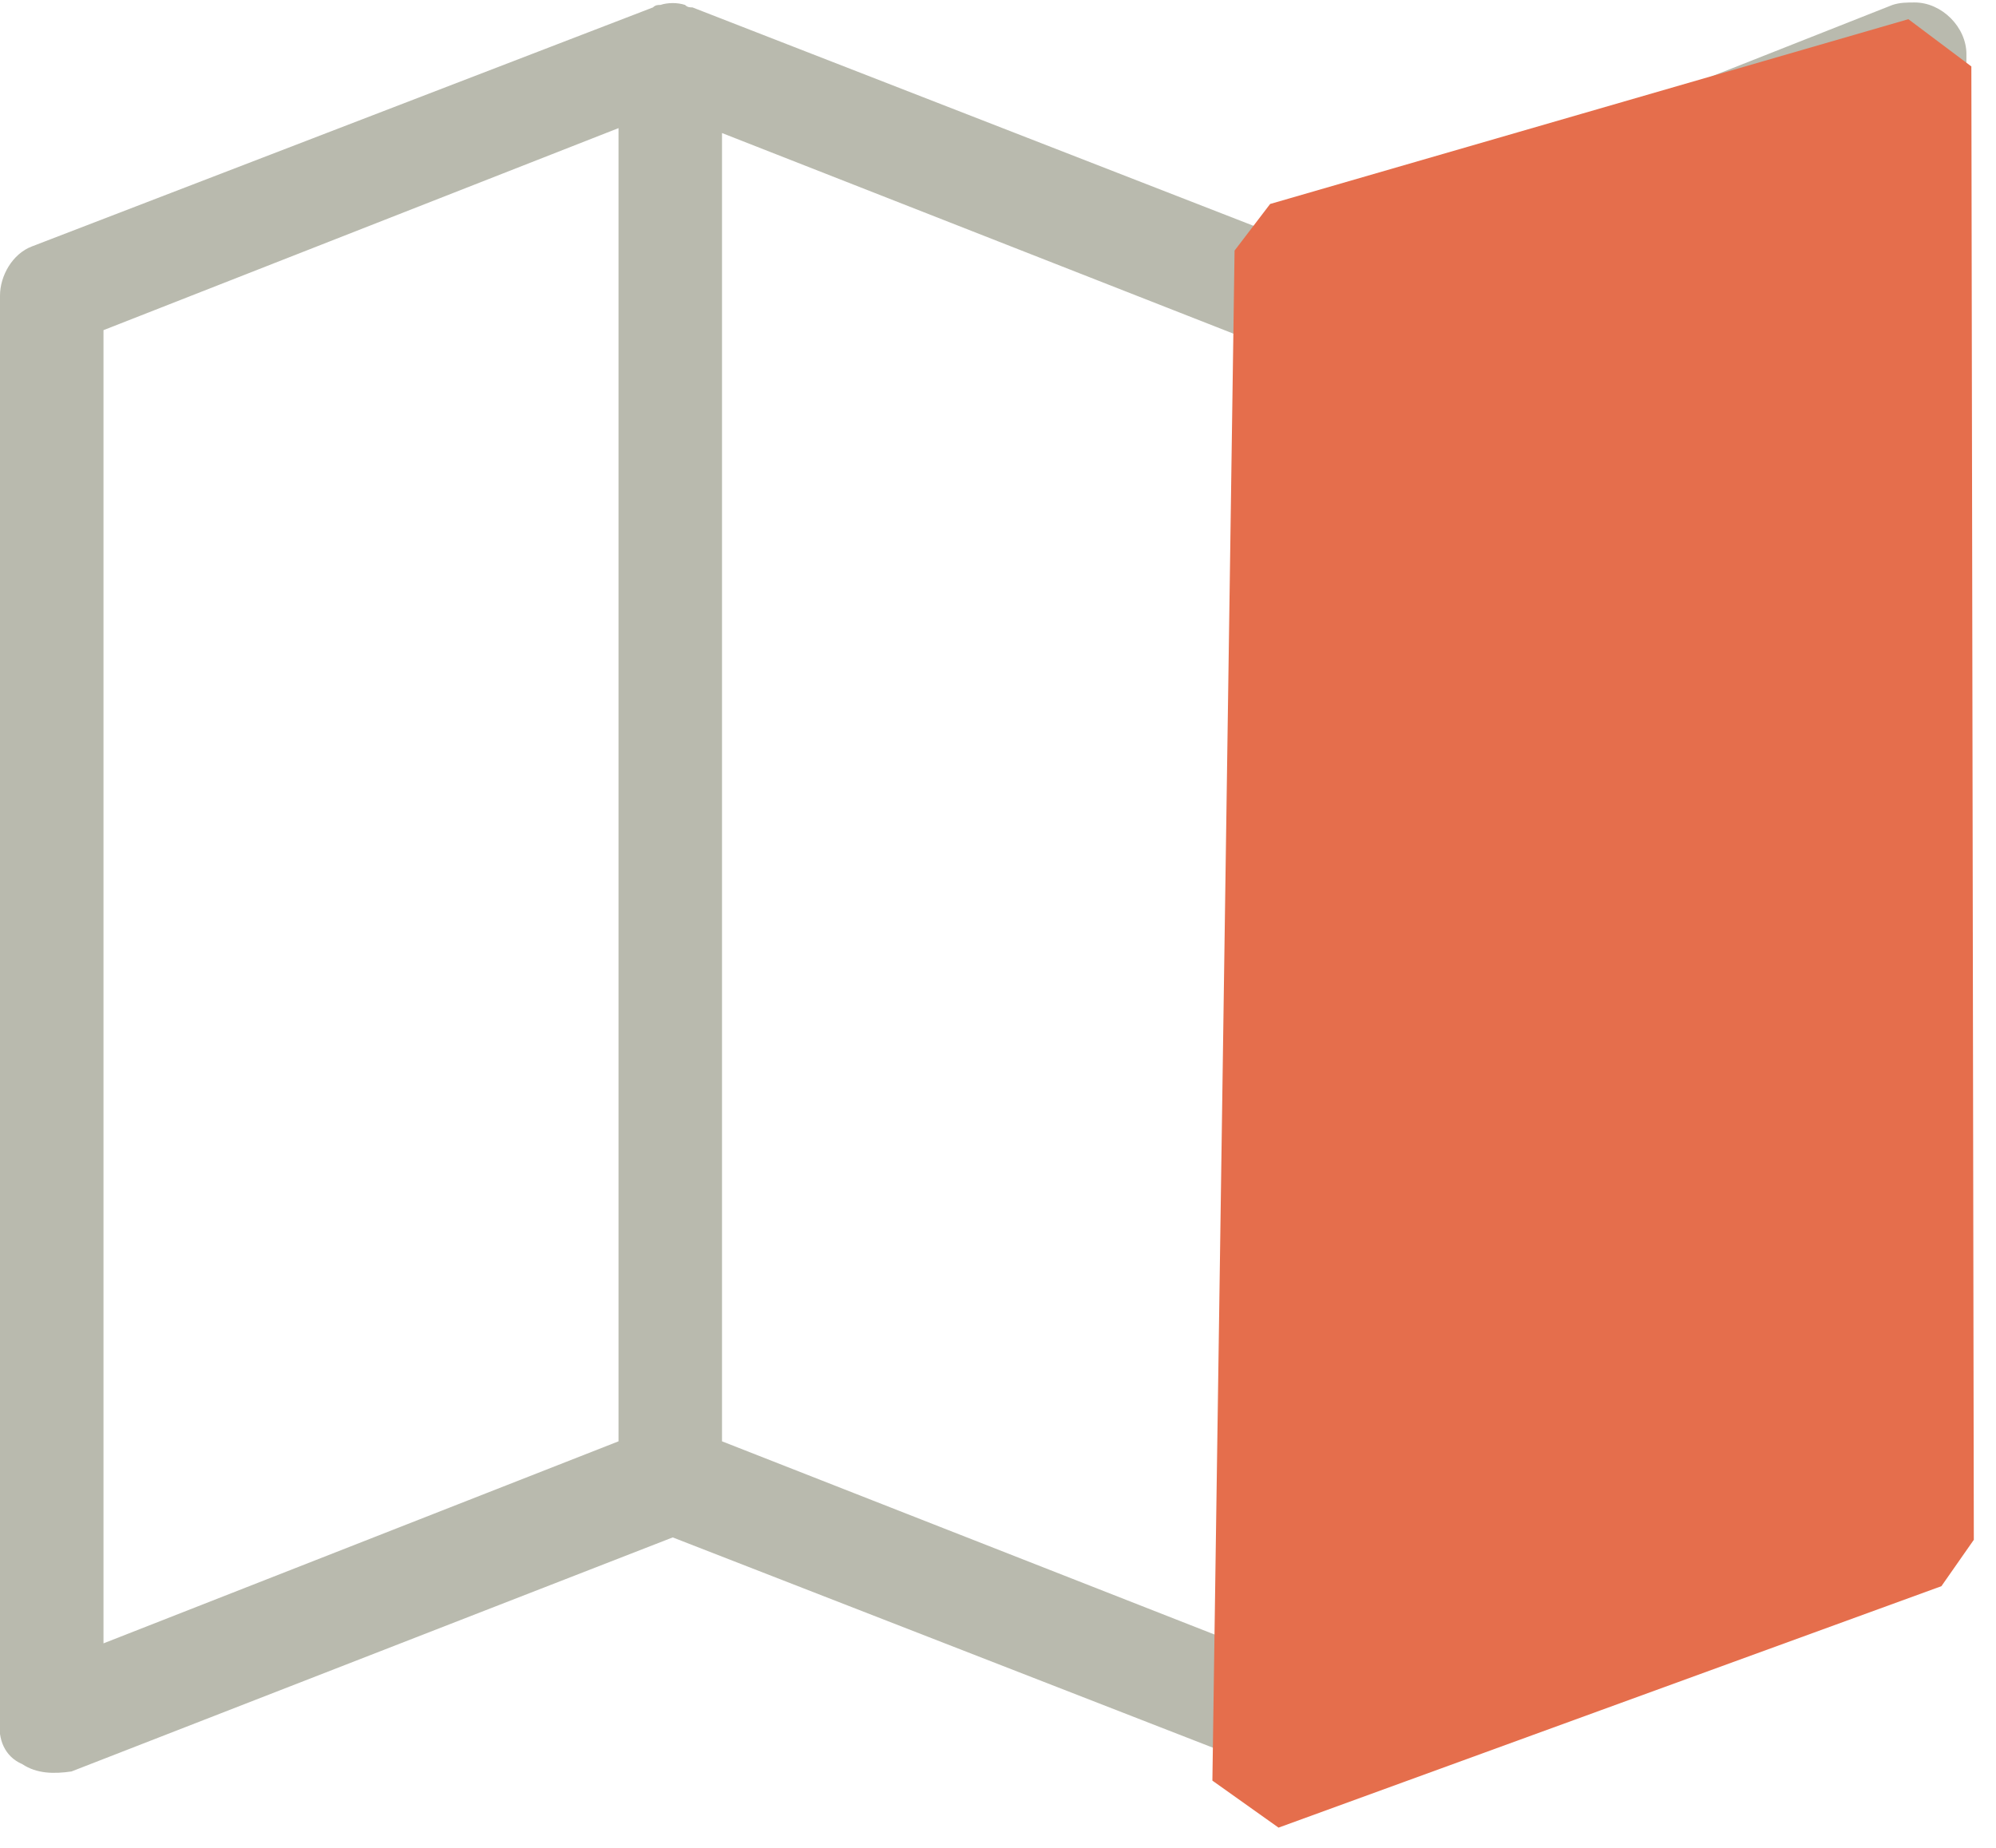
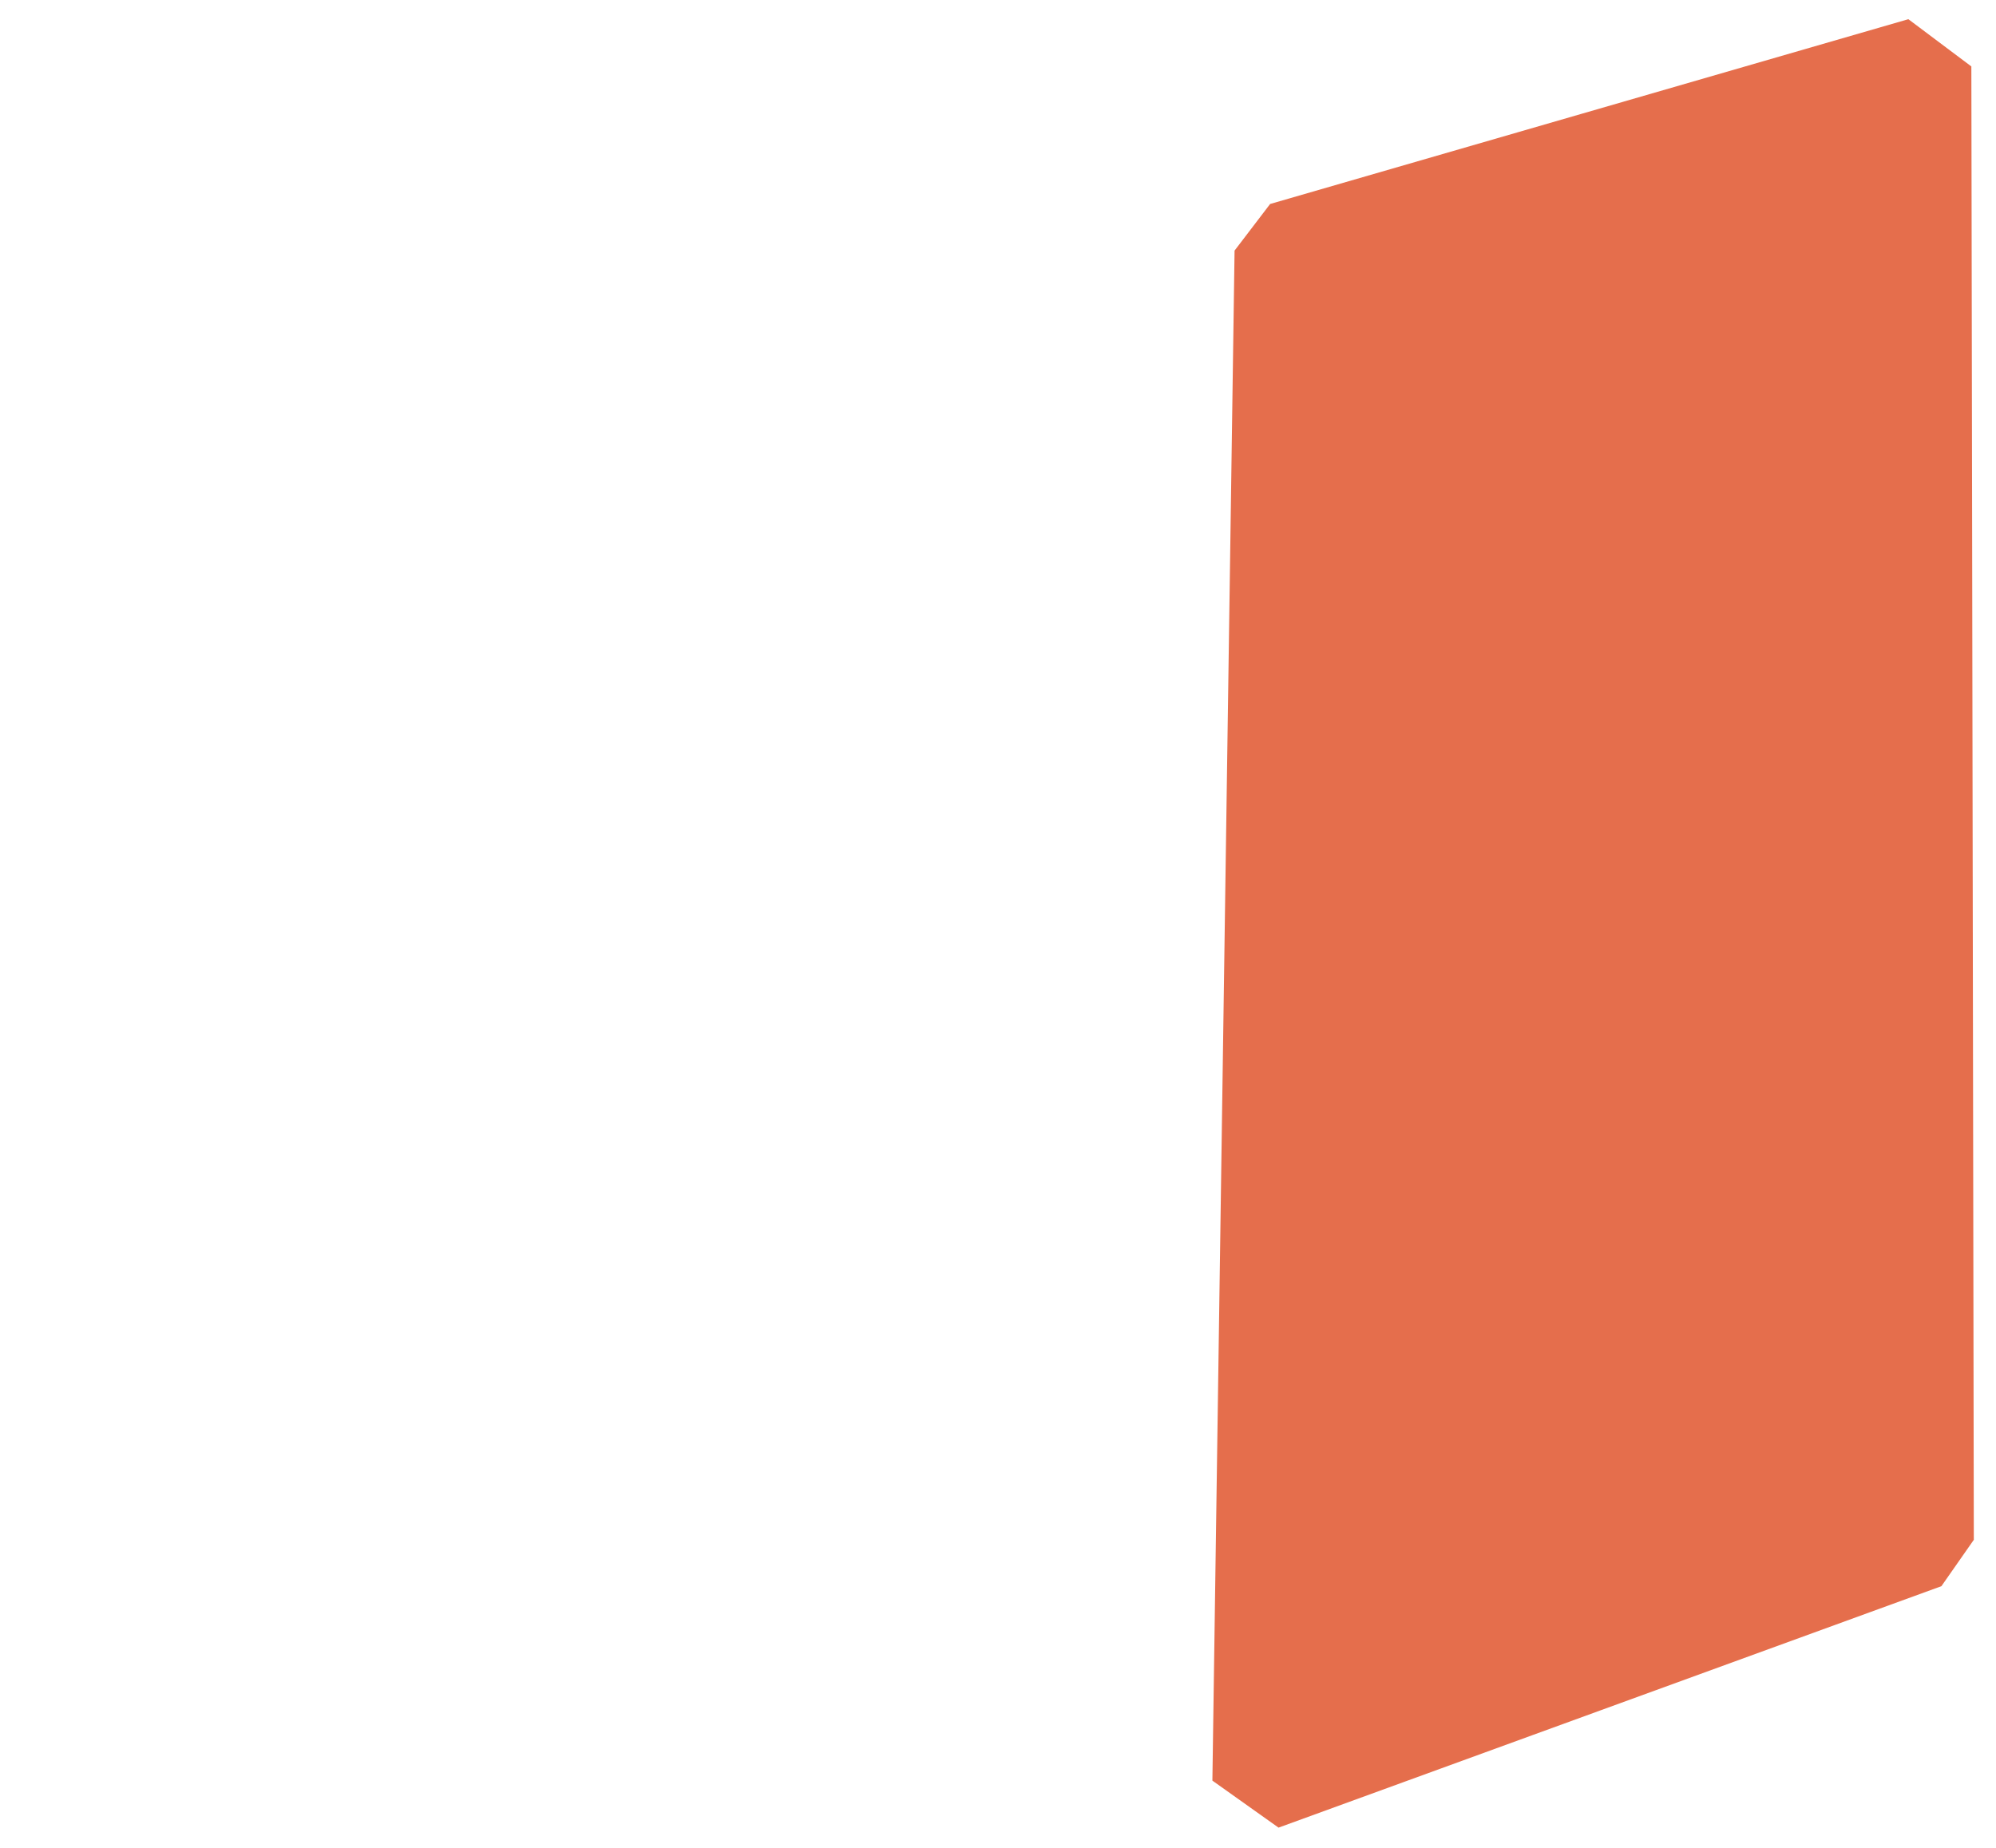
<svg xmlns="http://www.w3.org/2000/svg" version="1.1" id="Camada_1" x="0px" y="0px" viewBox="0 0 81 75" style="enable-background:new 0 0 81 75;" xml:space="preserve">
  <style type="text/css"> .st0{fill:#B9BAAE;} .st1{fill:#E56E4C;stroke:#E56E4C;stroke-width:4;stroke-linejoin:bevel;} </style>
-   <path class="st0" d="M0.9,71.6c0.6,0.4,1.3,0.4,2,0.3l24.4-9.5l24.4,9.5h0.1c0.4,0.1,1,0.1,1.4,0h0.1l25.2-9.8 c0.9-0.3,1.3-1.1,1.3-2V2.2c0-1.1-1-2.1-2.1-2.1c-0.3,0-0.6,0-0.9,0.1L52.5,9.8L28.1,0.3c-0.1,0-0.2,0-0.3-0.1c-0.3-0.1-0.7-0.1-1,0 c-0.1,0-0.2,0-0.3,0.1L1.3,10C0.5,10.3,0,11.2,0,12v57.8C-0.1,70.6,0.2,71.3,0.9,71.6L0.9,71.6z M75.4,58.5l-20.9,8.2V13.4l20.9-8.2 V58.5L75.4,58.5z M50.2,66.7l-20.9-8.2V5.4l20.9,8.2V66.7z M4.2,13.4l20.9-8.2v53.3L4.2,66.7V13.4z" />
  <path class="st1" d="M52.1,10.2l-0.9,62.1l26.9-9.8L78,2.7L52.1,10.2z" />
</svg>